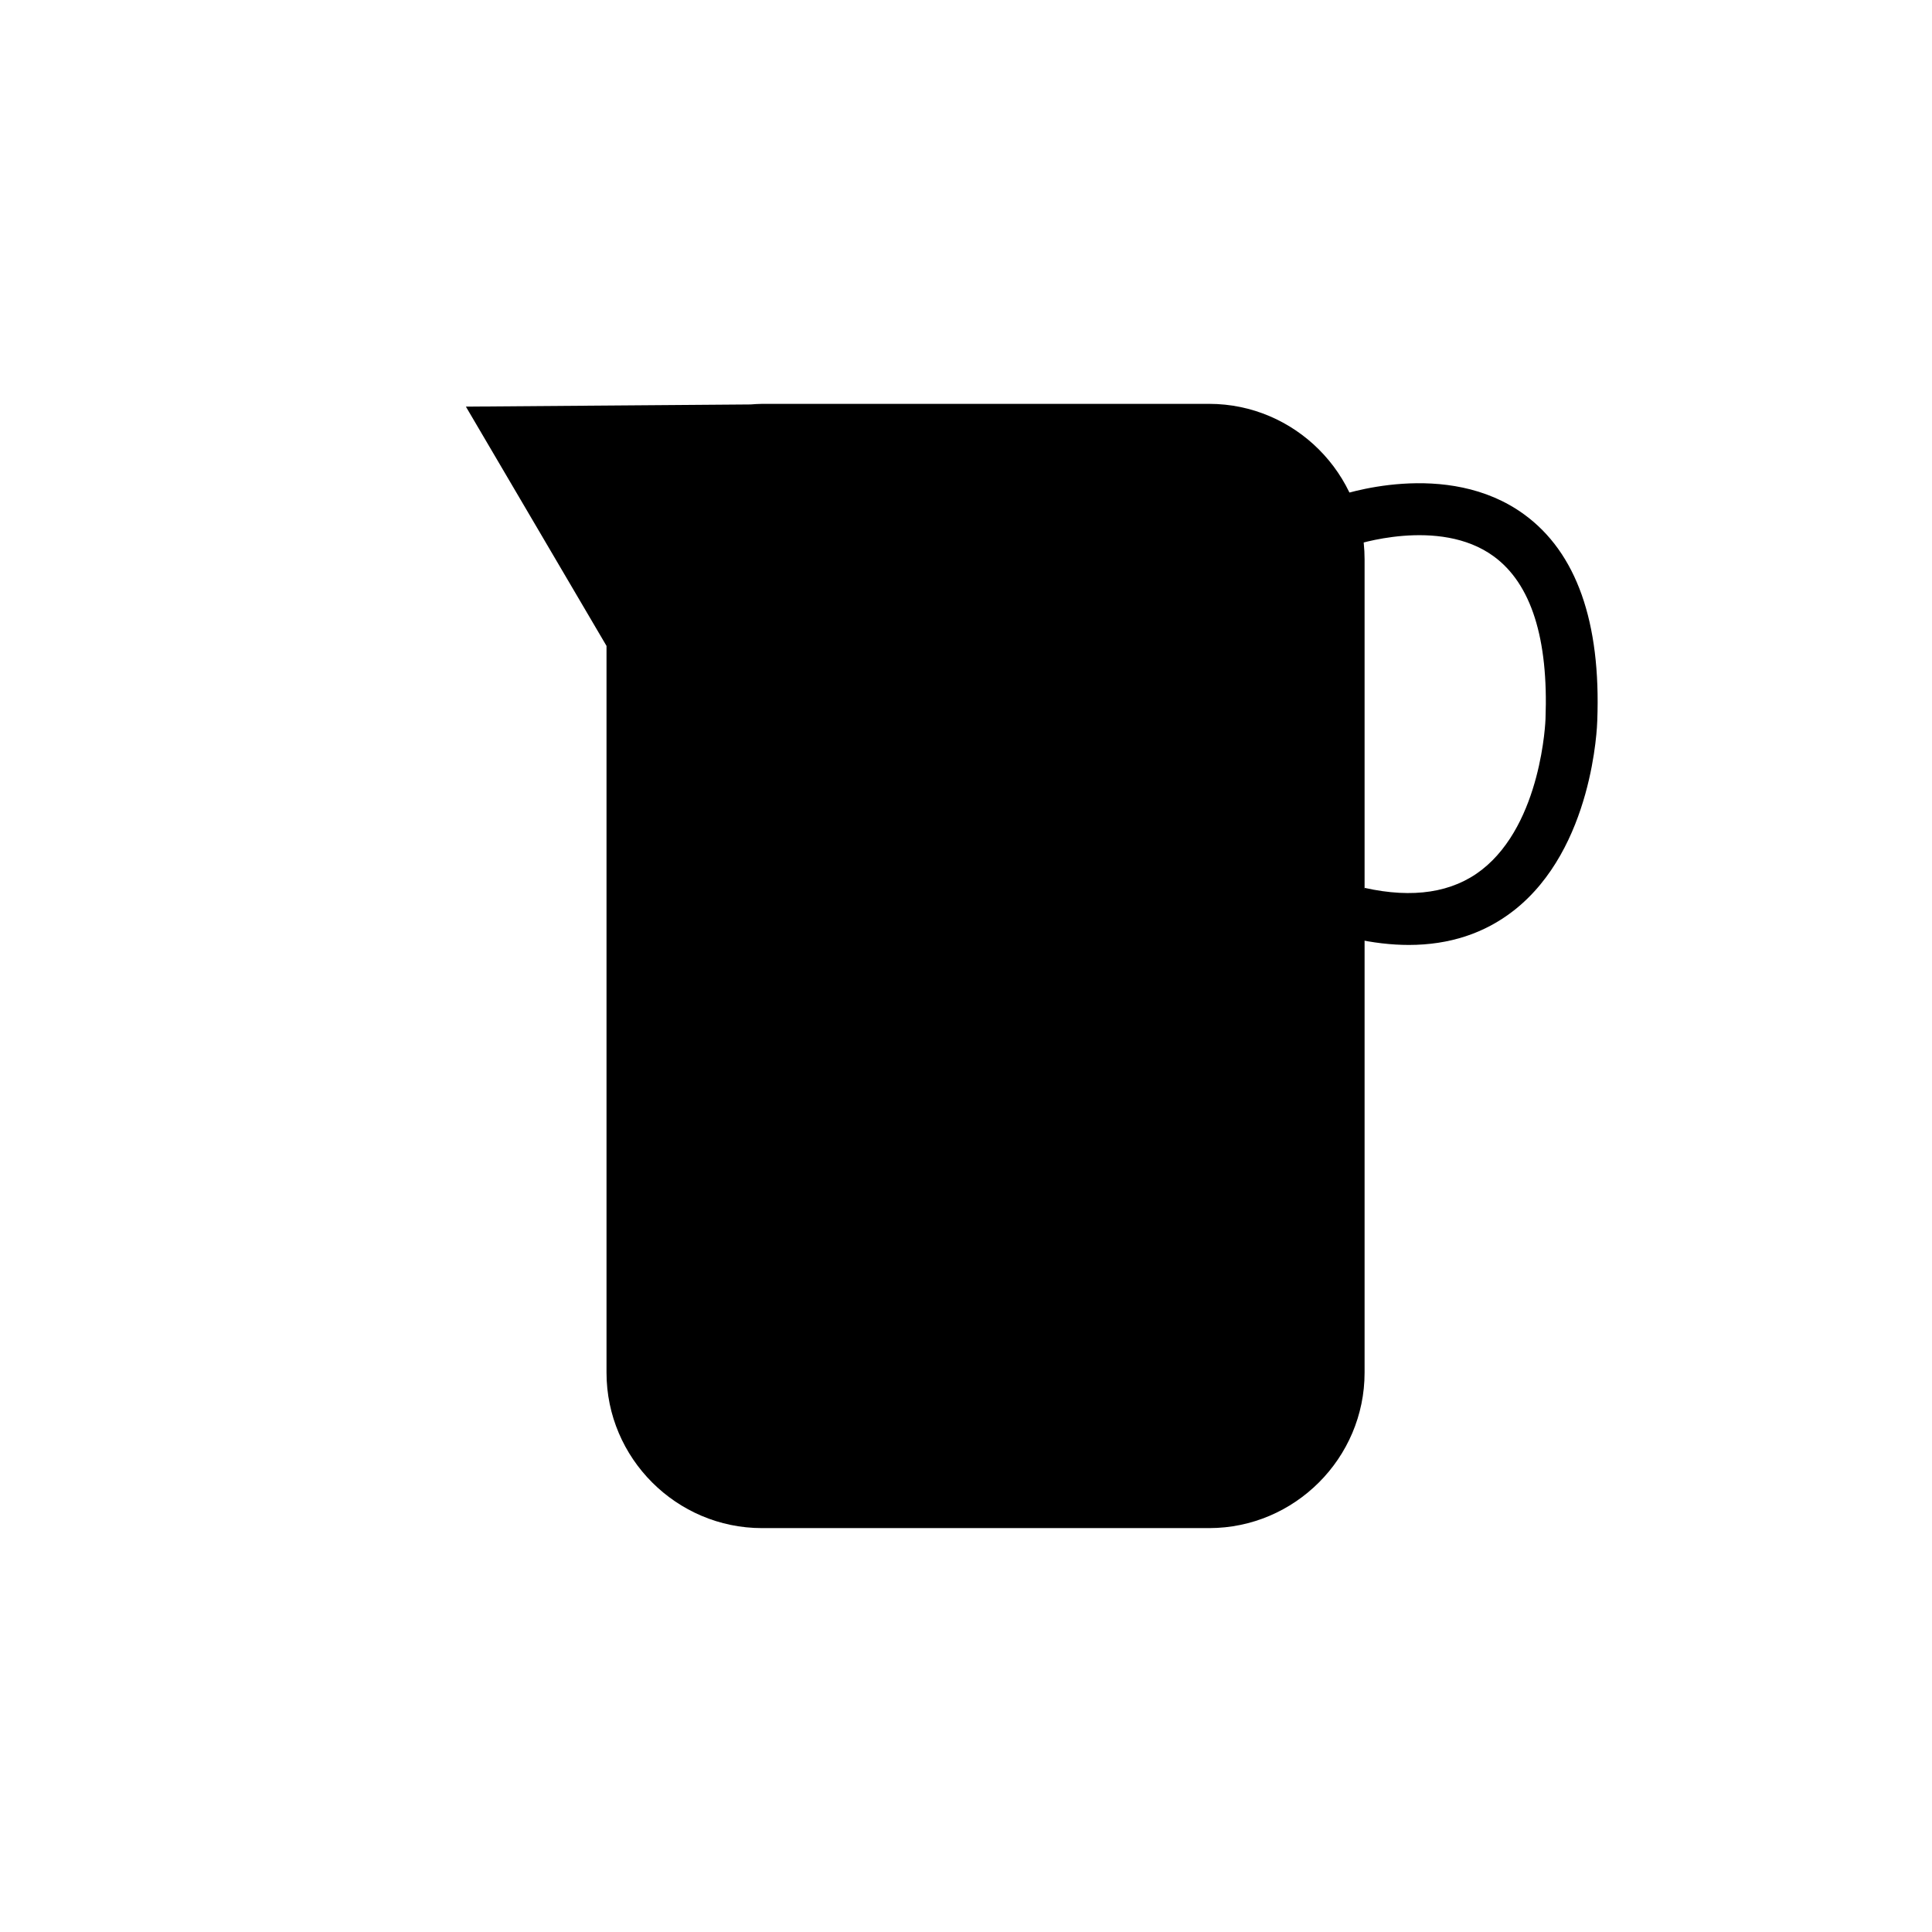
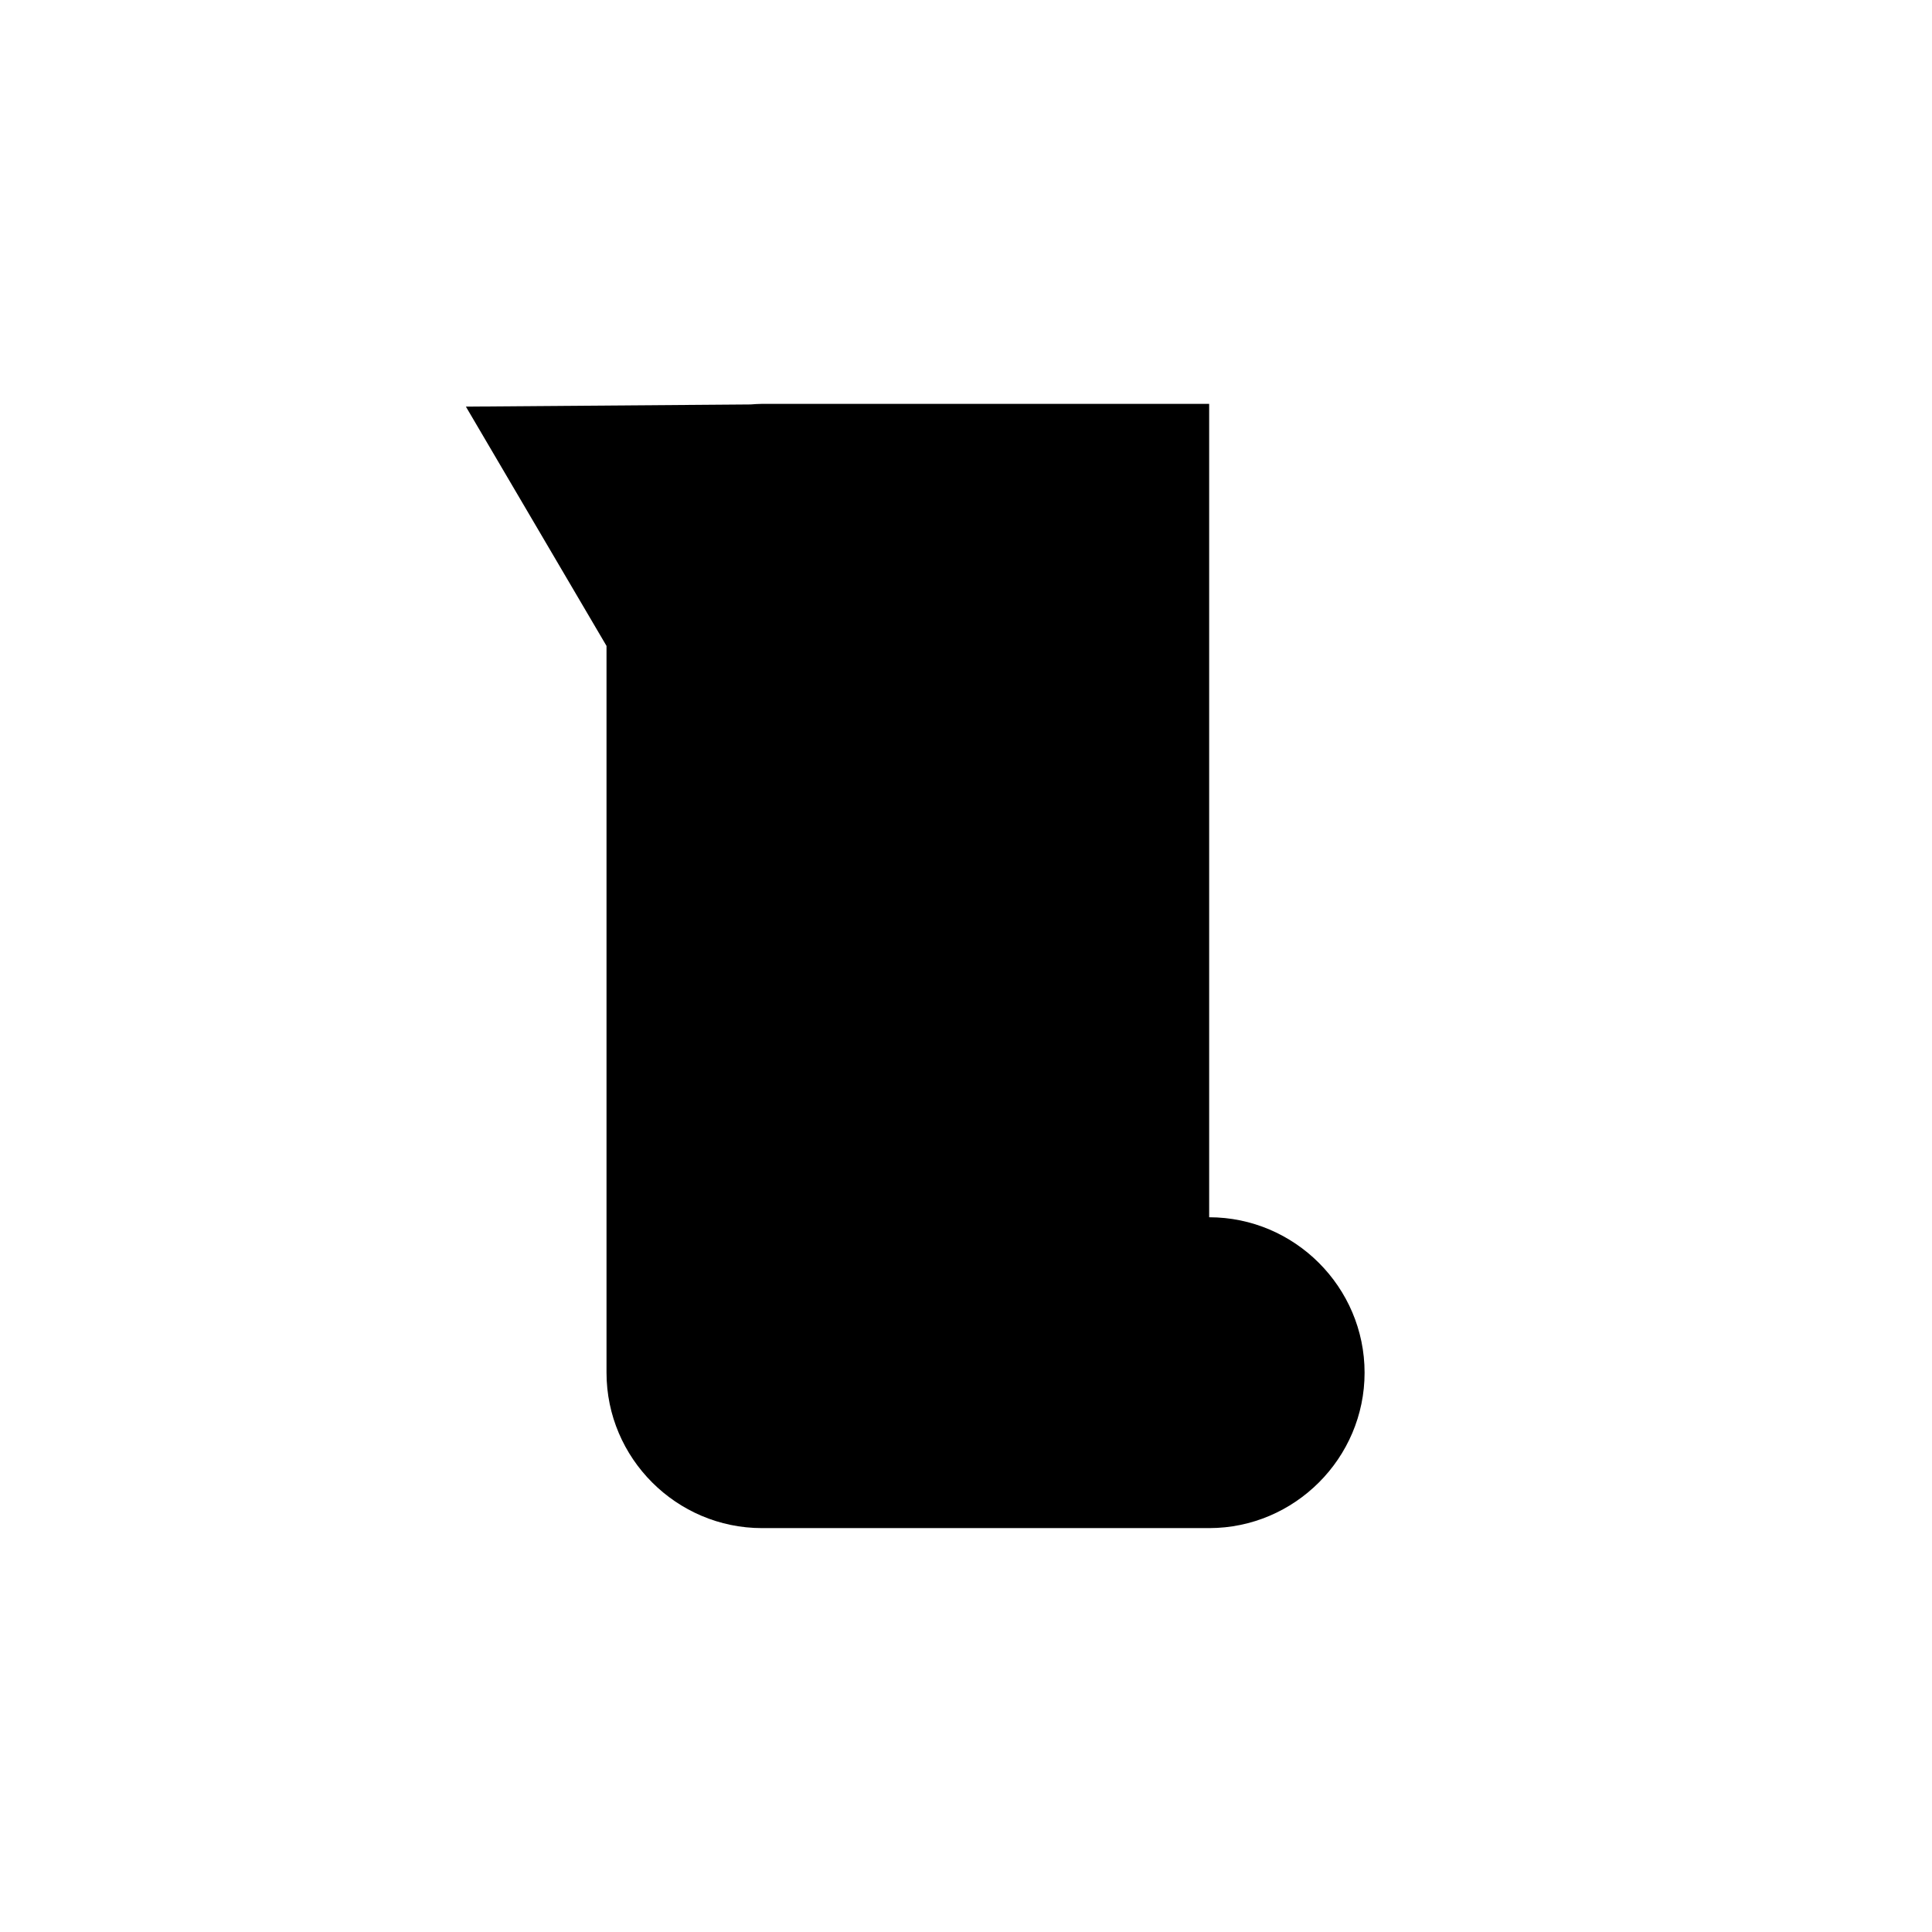
<svg xmlns="http://www.w3.org/2000/svg" fill="#000000" width="800px" height="800px" version="1.1" viewBox="144 144 512 512">
  <g>
-     <path d="m464.44 251.03h-118.52c-1.012 0-2.004 0.082-2.996 0.152l-75.457 0.578 37.266 63.414v192.6c0 22.652 18.535 41.188 41.188 41.188h118.52c22.652 0 41.188-18.535 41.188-41.188v-215.56c0-22.656-18.535-41.188-41.188-41.188z" />
-     <path d="m517.38 394.42c-4.656 0-9.578-0.574-14.75-1.727l2.984-13.402c12.867 2.867 23.316 1.254 31.059-4.769 15.941-12.414 16.898-39.715 16.902-39.988 0.805-21.367-3.809-35.836-13.707-43.086-14.504-10.617-37.105-2.941-37.332-2.867l-4.641-12.922c1.195-0.434 29.52-10.34 50.078 4.707 13.809 10.105 20.309 28.48 19.32 54.609-0.031 1.293-1.082 33.883-22.133 50.332-7.762 6.062-17.07 9.105-27.781 9.113z" />
+     <path d="m464.44 251.03h-118.52c-1.012 0-2.004 0.082-2.996 0.152l-75.457 0.578 37.266 63.414v192.6c0 22.652 18.535 41.188 41.188 41.188h118.52c22.652 0 41.188-18.535 41.188-41.188c0-22.656-18.535-41.188-41.188-41.188z" />
  </g>
</svg>